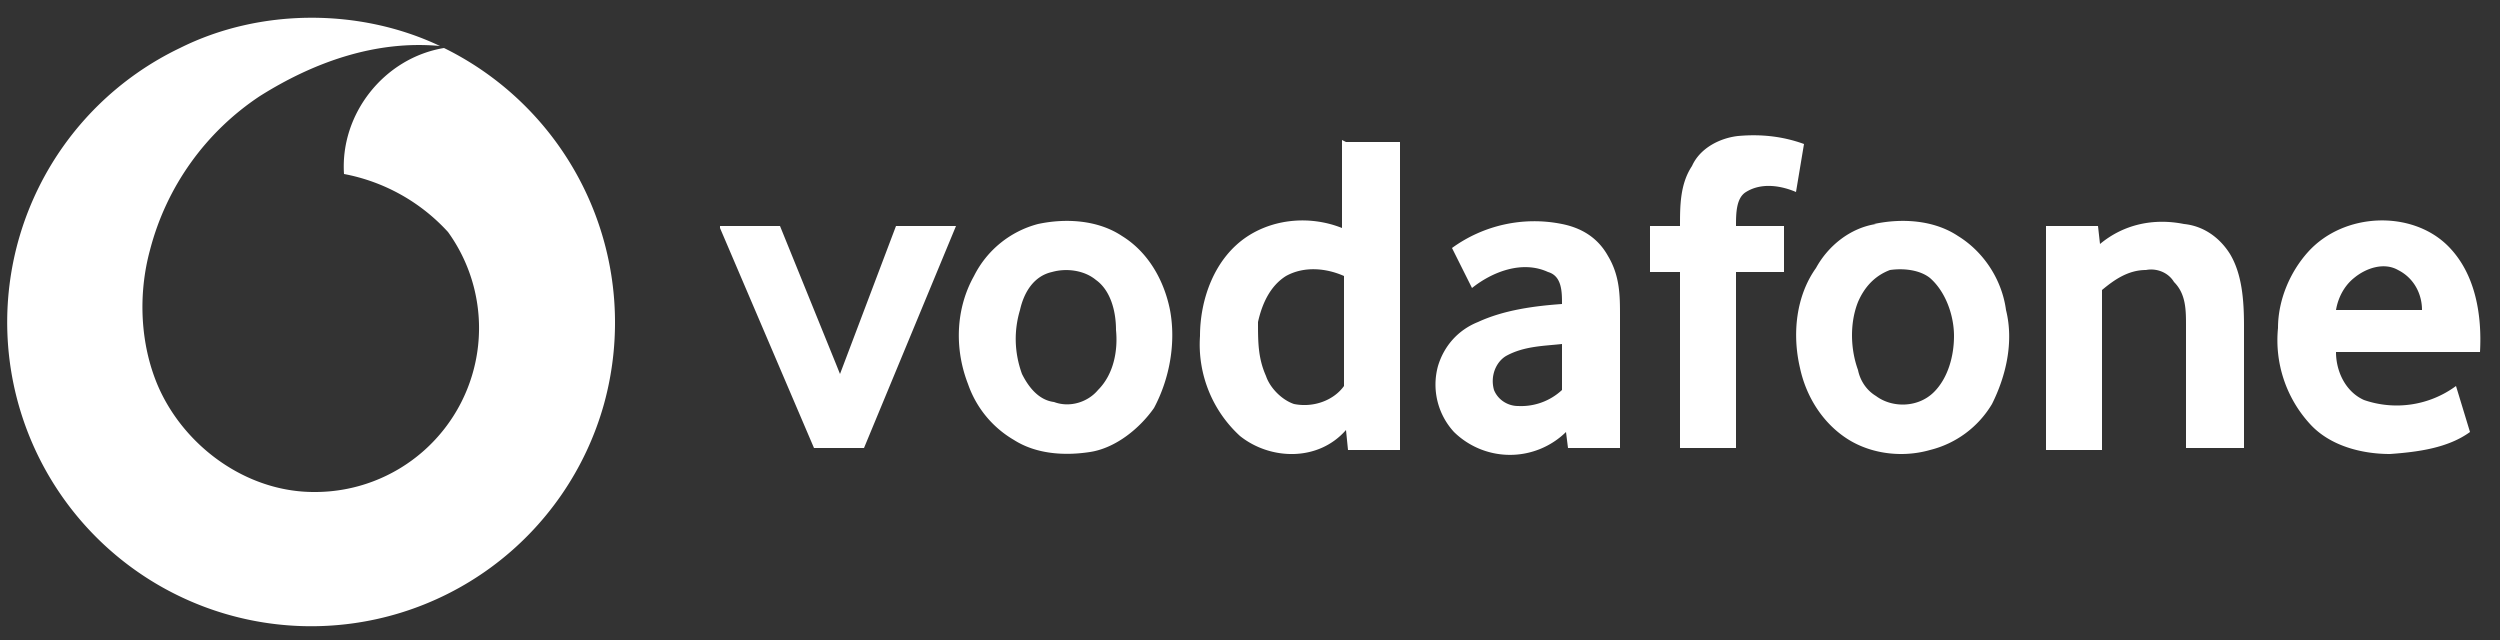
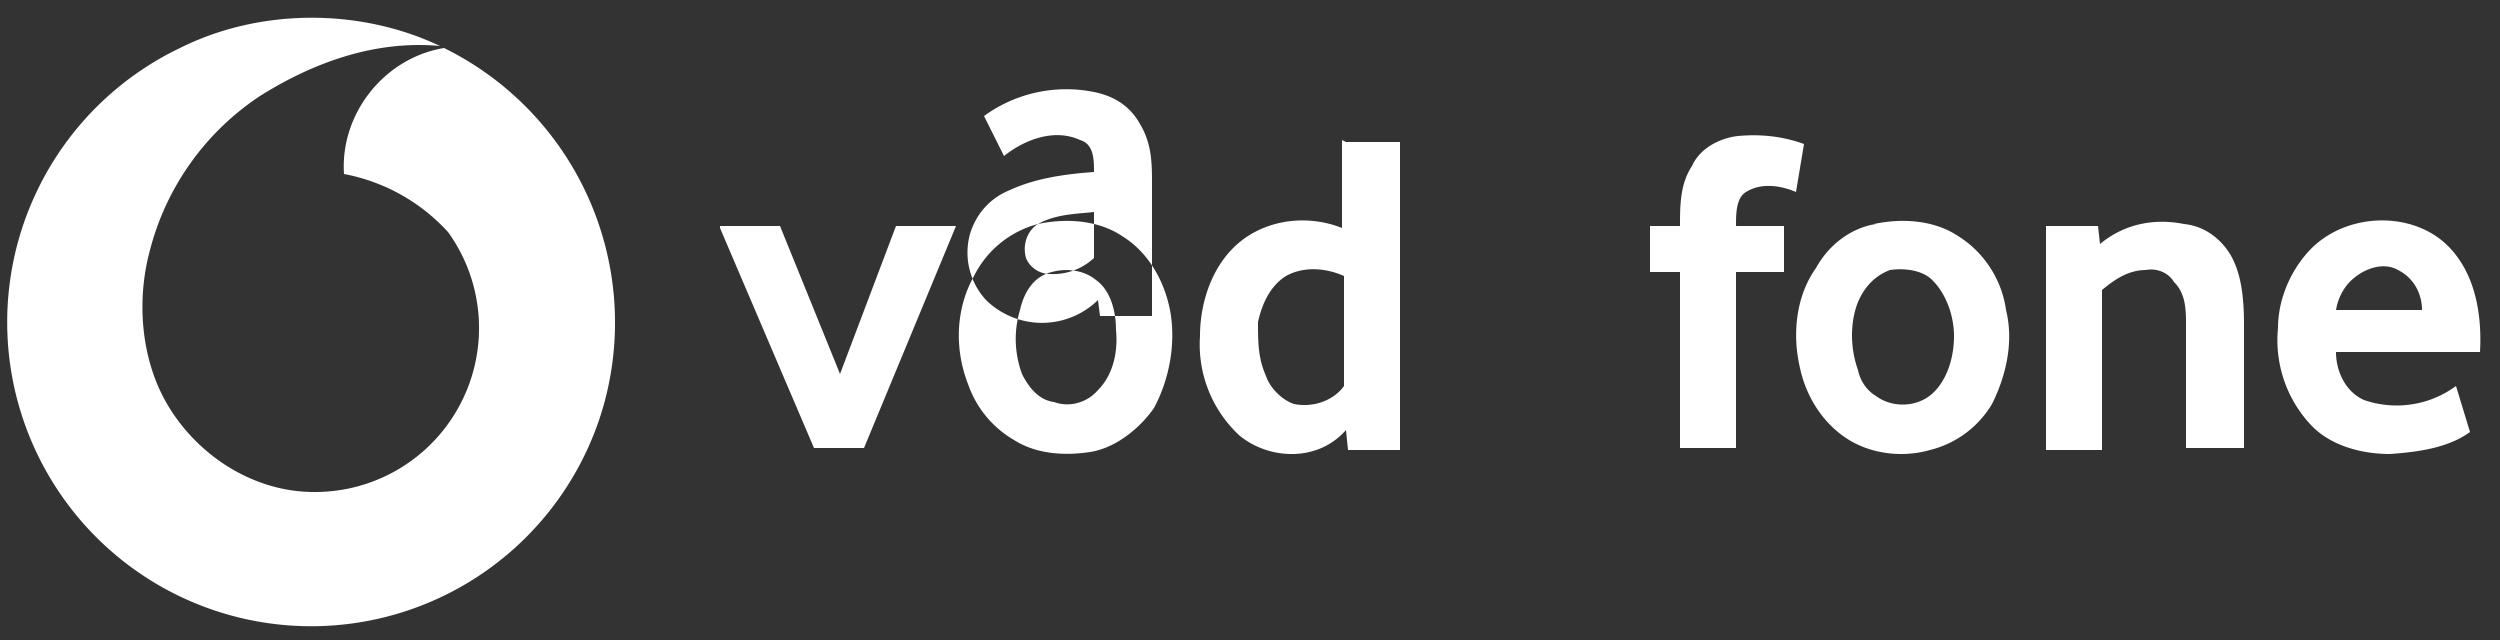
<svg xmlns="http://www.w3.org/2000/svg" width="125" height="32">
  <rect width="100%" height="100%" fill="#333333" stroke="none" />
  <g fill="#FFF" fill-rule="evenodd">
-     <path d="M9 2.4c4-2 9-2 13-.1-3.2-.3-6.3.8-9 2.5a13.2 13.2 0 00-5.5 7.7c-.6 2.2-.5 4.7.4 6.8 1.3 3 4.4 5.3 7.8 5.3a8.2 8.2 0 006.7-13 9.4 9.4 0 00-5.2-2.9c-.2-3 2-5.8 5-6.3a15.3 15.3 0 018 17.8A15.2 15.2 0 119 2.4M84.6 8.3c.4-.9 1.4-1.4 2.3-1.5 1.1-.1 2.2 0 3.3.4l-.4 2.4c-.7-.3-1.7-.5-2.5 0-.5.3-.5 1.1-.5 1.7h2.4v2.3h-2.4v8.8H84v-8.8h-1.5v-2.3H84c0-1 0-2.1.6-3M64.3 13.8c-.8.5-1.2 1.4-1.4 2.3 0 1 0 1.8.4 2.7.2.6.8 1.2 1.4 1.4 1 .2 2-.2 2.5-.9v-5.5c-.9-.4-2-.5-2.9 0m3-6.7H70v15.4h-2.6l-.1-1c-1.4 1.6-3.8 1.5-5.3.3a6.2 6.2 0 01-2-5c0-1.8.7-3.9 2.4-5 1.4-.9 3.2-1 4.7-.4V7M52.6 13.6c-.9.2-1.4 1-1.6 1.9-.3 1-.3 2.1.1 3.2.3.6.8 1.3 1.6 1.4.8.3 1.7 0 2.2-.6.8-.8 1-2 .9-3 0-1-.3-2-1-2.5-.6-.5-1.5-.6-2.2-.4m-.7-2.4c1.4-.3 3-.2 4.2.6 1.3.8 2.1 2.2 2.4 3.7.3 1.6 0 3.4-.8 4.9-.7 1-1.9 2-3.2 2.2-1.3.2-2.7.1-3.8-.6a5.2 5.2 0 01-2.3-2.8c-.7-1.8-.6-3.8.3-5.4a5 5 0 013.2-2.6M75.3 17.8c-.5.3-.8 1-.6 1.7.2.5.7.8 1.2.8a3 3 0 002.2-.8v-2.3c-.9.1-1.9.1-2.8.6m-2.7-5.4a7 7 0 015.5-1.2c1 .2 1.8.7 2.3 1.6.6 1 .6 2 .6 3v6.6h-2.6l-.1-.8a4 4 0 01-5.6 0 3.5 3.5 0 01-.8-3.3c.3-1 1-1.8 2-2.2 1.3-.6 2.8-.8 4.2-.9 0-.6 0-1.4-.7-1.6-1.3-.6-2.8 0-3.8.8l-1-2M94.5 13.5c-.8.3-1.3.9-1.6 1.6-.4 1-.4 2.3 0 3.4.1.5.4 1 .9 1.3.8.6 2.1.6 2.9-.2.7-.7 1-1.8 1-2.8 0-1-.4-2.2-1.2-2.9-.5-.4-1.3-.5-2-.4m-.8-2.3c1.4-.3 3-.2 4.2.6 1.3.8 2.2 2.2 2.4 3.7.4 1.6 0 3.3-.7 4.7a5 5 0 01-3.1 2.3c-1.4.4-3 .2-4.2-.6-1.2-.8-2-2.1-2.3-3.5-.4-1.7-.2-3.6.8-5 .6-1.1 1.7-2 3-2.2M105 12.2c1.2-1 2.7-1.3 4.2-1 1 .1 1.8.7 2.3 1.5.6 1 .7 2.3.7 3.6v6.1h-2.9v-6.1c0-.8 0-1.6-.6-2.2-.3-.5-.9-.7-1.4-.6-.9 0-1.6.5-2.2 1v8h-2.8V11.3h2.6l.1.9M117.7 13.9c-.5.4-.8 1-.9 1.6h4.3c0-.8-.4-1.6-1.2-2-.7-.4-1.6-.1-2.2.4m-2.3-1.3c1.8-2 5.2-2.1 7-.3 1.4 1.4 1.7 3.5 1.6 5.3h-7.2c0 1 .5 2 1.4 2.4a5 5 0 004.6-.7l.7 2.3c-1.1.8-2.6 1-4 1.1-1.4 0-3-.4-4-1.5a6.2 6.2 0 01-1.6-4.8c0-1.4.6-2.8 1.5-3.8M36 11.3h3l2.8 6.9.2.5 2.8-7.4h3l-4.6 11.1h-2.5l-4.7-11" />
+     <path d="M9 2.4c4-2 9-2 13-.1-3.2-.3-6.3.8-9 2.5a13.2 13.2 0 00-5.5 7.7c-.6 2.2-.5 4.7.4 6.8 1.3 3 4.4 5.3 7.8 5.3a8.2 8.2 0 006.7-13 9.4 9.4 0 00-5.2-2.9c-.2-3 2-5.8 5-6.3a15.3 15.3 0 018 17.8A15.2 15.2 0 119 2.4M84.6 8.3c.4-.9 1.4-1.4 2.3-1.5 1.1-.1 2.2 0 3.3.4l-.4 2.4c-.7-.3-1.7-.5-2.5 0-.5.3-.5 1.1-.5 1.7h2.4v2.3h-2.4v8.8H84v-8.8h-1.5v-2.3H84c0-1 0-2.1.6-3M64.3 13.8c-.8.5-1.2 1.4-1.4 2.3 0 1 0 1.8.4 2.7.2.6.8 1.2 1.4 1.4 1 .2 2-.2 2.5-.9v-5.5c-.9-.4-2-.5-2.9 0m3-6.7H70v15.4h-2.6l-.1-1c-1.4 1.6-3.8 1.5-5.3.3a6.2 6.2 0 01-2-5c0-1.8.7-3.9 2.4-5 1.4-.9 3.2-1 4.7-.4V7M52.6 13.6c-.9.2-1.4 1-1.6 1.9-.3 1-.3 2.1.1 3.2.3.6.8 1.3 1.6 1.4.8.3 1.7 0 2.2-.6.8-.8 1-2 .9-3 0-1-.3-2-1-2.5-.6-.5-1.5-.6-2.2-.4m-.7-2.4c1.4-.3 3-.2 4.2.6 1.3.8 2.1 2.2 2.4 3.7.3 1.6 0 3.4-.8 4.9-.7 1-1.9 2-3.2 2.2-1.3.2-2.7.1-3.8-.6a5.2 5.2 0 01-2.3-2.8c-.7-1.8-.6-3.8.3-5.4a5 5 0 013.2-2.6c-.5.3-.8 1-.6 1.7.2.5.7.8 1.2.8a3 3 0 002.2-.8v-2.3c-.9.1-1.9.1-2.8.6m-2.7-5.4a7 7 0 015.5-1.2c1 .2 1.8.7 2.3 1.6.6 1 .6 2 .6 3v6.6h-2.6l-.1-.8a4 4 0 01-5.6 0 3.5 3.5 0 01-.8-3.3c.3-1 1-1.8 2-2.2 1.3-.6 2.8-.8 4.2-.9 0-.6 0-1.4-.7-1.6-1.3-.6-2.8 0-3.8.8l-1-2M94.5 13.5c-.8.3-1.3.9-1.6 1.6-.4 1-.4 2.3 0 3.4.1.5.4 1 .9 1.3.8.6 2.1.6 2.9-.2.7-.7 1-1.8 1-2.8 0-1-.4-2.2-1.2-2.9-.5-.4-1.3-.5-2-.4m-.8-2.3c1.4-.3 3-.2 4.2.6 1.3.8 2.2 2.2 2.4 3.7.4 1.6 0 3.3-.7 4.7a5 5 0 01-3.1 2.3c-1.4.4-3 .2-4.2-.6-1.2-.8-2-2.1-2.3-3.5-.4-1.7-.2-3.6.8-5 .6-1.1 1.7-2 3-2.2M105 12.2c1.2-1 2.7-1.3 4.2-1 1 .1 1.8.7 2.3 1.5.6 1 .7 2.3.7 3.6v6.1h-2.9v-6.1c0-.8 0-1.6-.6-2.2-.3-.5-.9-.7-1.4-.6-.9 0-1.6.5-2.2 1v8h-2.8V11.3h2.6l.1.9M117.7 13.9c-.5.4-.8 1-.9 1.6h4.3c0-.8-.4-1.6-1.2-2-.7-.4-1.6-.1-2.2.4m-2.3-1.3c1.8-2 5.2-2.1 7-.3 1.4 1.4 1.7 3.5 1.6 5.3h-7.2c0 1 .5 2 1.4 2.4a5 5 0 004.6-.7l.7 2.3c-1.1.8-2.6 1-4 1.1-1.4 0-3-.4-4-1.5a6.2 6.2 0 01-1.6-4.8c0-1.4.6-2.8 1.5-3.8M36 11.3h3l2.8 6.9.2.5 2.8-7.4h3l-4.6 11.1h-2.5l-4.7-11" />
  </g>
</svg>